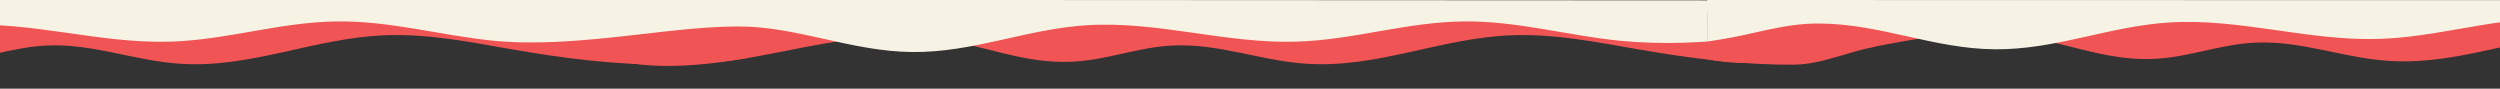
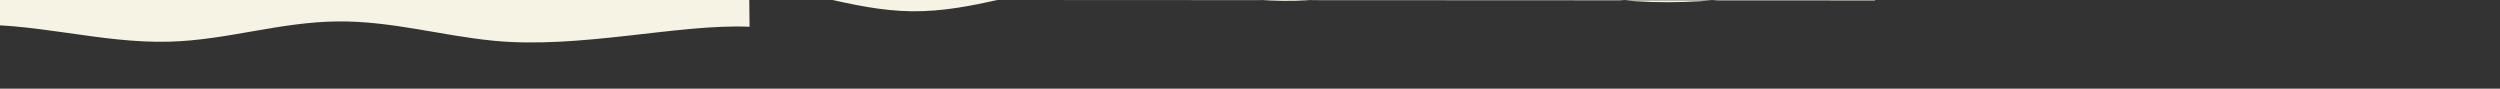
<svg xmlns="http://www.w3.org/2000/svg" version="1.1" id="wave" x="0px" y="0px" viewBox="0 0 3840 136.2" style="enable-background:new 0 0 3840 136.2;" xml:space="preserve">
  <rect x="0" y="0" width="3840" height="136.2" fill="#333333" stroke="none" />
  <style type="text/css">
	.st0{fill:#F05454;}
	.st1{fill:#F7F3E4;}
</style>
  <g>
-     <path class="st0" d="M960,95.5c64.9,13.1,148.4,1.5,209.9-10.2c85.1-16.2,174.5-37.8,262.9-27c73.4,9,136.8,39.7,212.1,36.6   c55-2.2,102-22.5,156.9-25c71.4-3.3,134.9,23.7,206.1,28.1c108.5,6.7,203.7-39.3,312.6-43.8c67-2.7,131.9,10.5,195.4,21.5   c77.4,13.5,158,24.1,239.9,23.6c42-0.2,84.5-20.5,124.1-27.5V22.7H960" />
-     <path class="st1" d="M960-0.3v62.6c3.4-0.4,6.7-0.9,10.1-1.4c53.9-8.1,106.7-21,162.9-20.6c93.6,0.8,174.3,38.6,267.9,39.6   c94.4,1,175.6-35.5,269.3-41.2c107.9-6.6,211.8,28.4,320.4,25.3c88.6-2.5,169.3-30.3,258.1-31.1c82.2-0.8,158,21.6,238.8,29.6   c133.2,13.2,267.3-13.2,392.6-40.4V0.7L960-0.3z" />
+     <path class="st1" d="M960-0.3c3.4-0.4,6.7-0.9,10.1-1.4c53.9-8.1,106.7-21,162.9-20.6c93.6,0.8,174.3,38.6,267.9,39.6   c94.4,1,175.6-35.5,269.3-41.2c107.9-6.6,211.8,28.4,320.4,25.3c88.6-2.5,169.3-30.3,258.1-31.1c82.2-0.8,158,21.6,238.8,29.6   c133.2,13.2,267.3-13.2,392.6-40.4V0.7L960-0.3z" />
  </g>
  <g>
-     <path class="st0" d="M2622.3,91.1c64.9,13.1,148.4,1.5,209.9-10.2c85.1-16.2,174.5-37.8,262.9-27c73.4,9,136.8,39.7,212.1,36.6   c55-2.2,102-22.5,156.9-25c71.4-3.3,134.9,23.7,206.1,28.1c108.5,6.7,203.7-39.3,312.6-43.8c67-2.7,131.9,10.5,195.4,21.5   c77.4,13.5,158,24.1,239.9,23.6c42-0.2,84.5-3.6,124.1-10.6V18.4h-1920" />
-     <path class="st1" d="M2622.3,0l0,63.8c3.4-0.4,14.7-2.3,18.1-2.8c53.9-8.1,98.7-25.4,155-24.9c93.6,0.8,174.3,38.6,267.9,39.6   c94.4,1,175.6-35.5,269.3-41.2c107.9-6.6,211.8,28.4,320.4,25.3c88.6-2.5,169.3-30.3,258.1-31.1c82.2-0.8,158,21.6,238.8,29.6   C4282.9,71.4,4417,45,4542.3,17.8V0.4L2622.3,0z" />
-   </g>
+     </g>
  <g>
-     <path class="st0" d="M-770,95.5c64.9,13.1,148.4,1.5,209.9-10.2c85.1-16.2,174.5-37.8,262.9-27c73.4,9,136.8,39.7,212.1,36.6   c55-2.2,102-22.5,156.9-25c71.4-3.3,134.9,23.7,206.1,28.1c108.5,6.7,203.7-39.3,312.6-43.8c67-2.7,131.9,10.5,195.4,21.5   c77.4,13.5,158,24.1,239.9,23.6c42-0.2,84.5-3.6,124.1-10.6V22.7H-770" />
    <path class="st1" d="M-769.1-1l-0.9,63.3c3.4-0.4,6.7-0.9,10.1-1.4c53.9-8.1,106.7-21,162.9-20.6C-503.4,41.2-422.7,79-329,80   c94.4,1,175.6-35.5,269.3-41.2C48.2,32.2,152.1,67.1,260.6,64c88.6-2.5,169.3-30.3,258.1-31.1c82.2-0.8,158,21.6,238.8,29.6   c133.2,13.2,285.2-26.3,393.8-21.4l-0.4-41.4L-769.1-1z" />
  </g>
</svg>